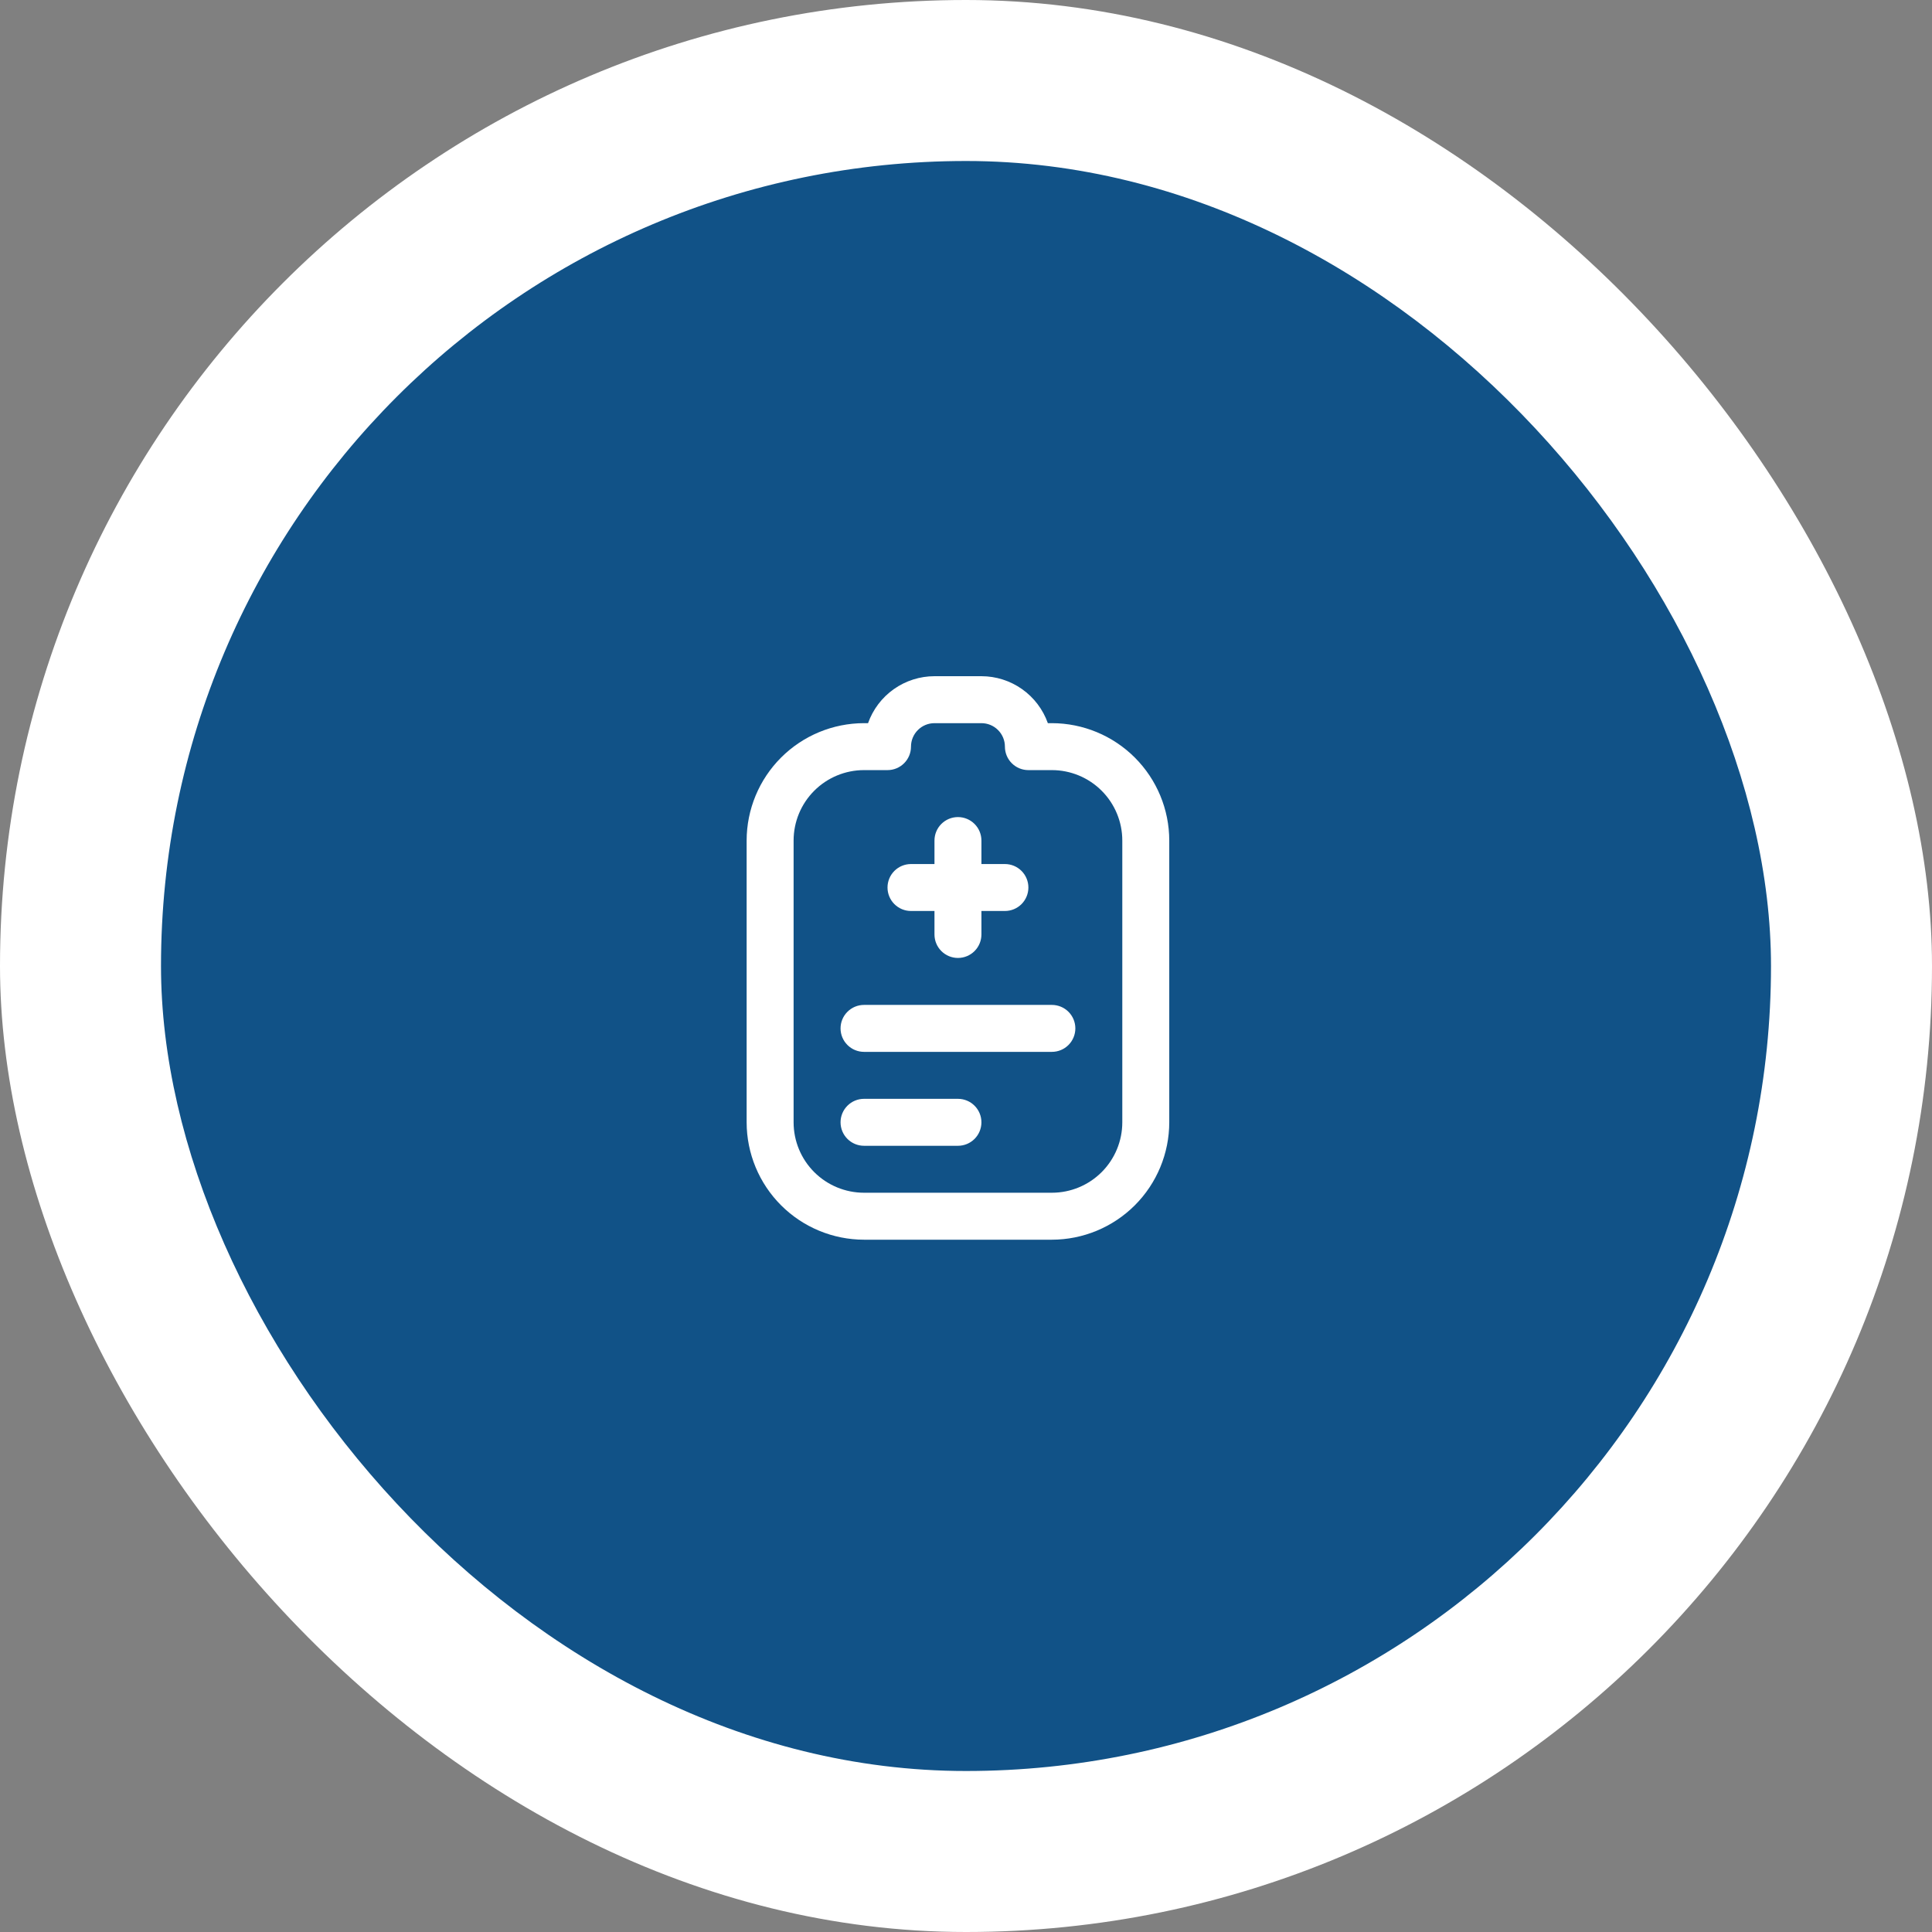
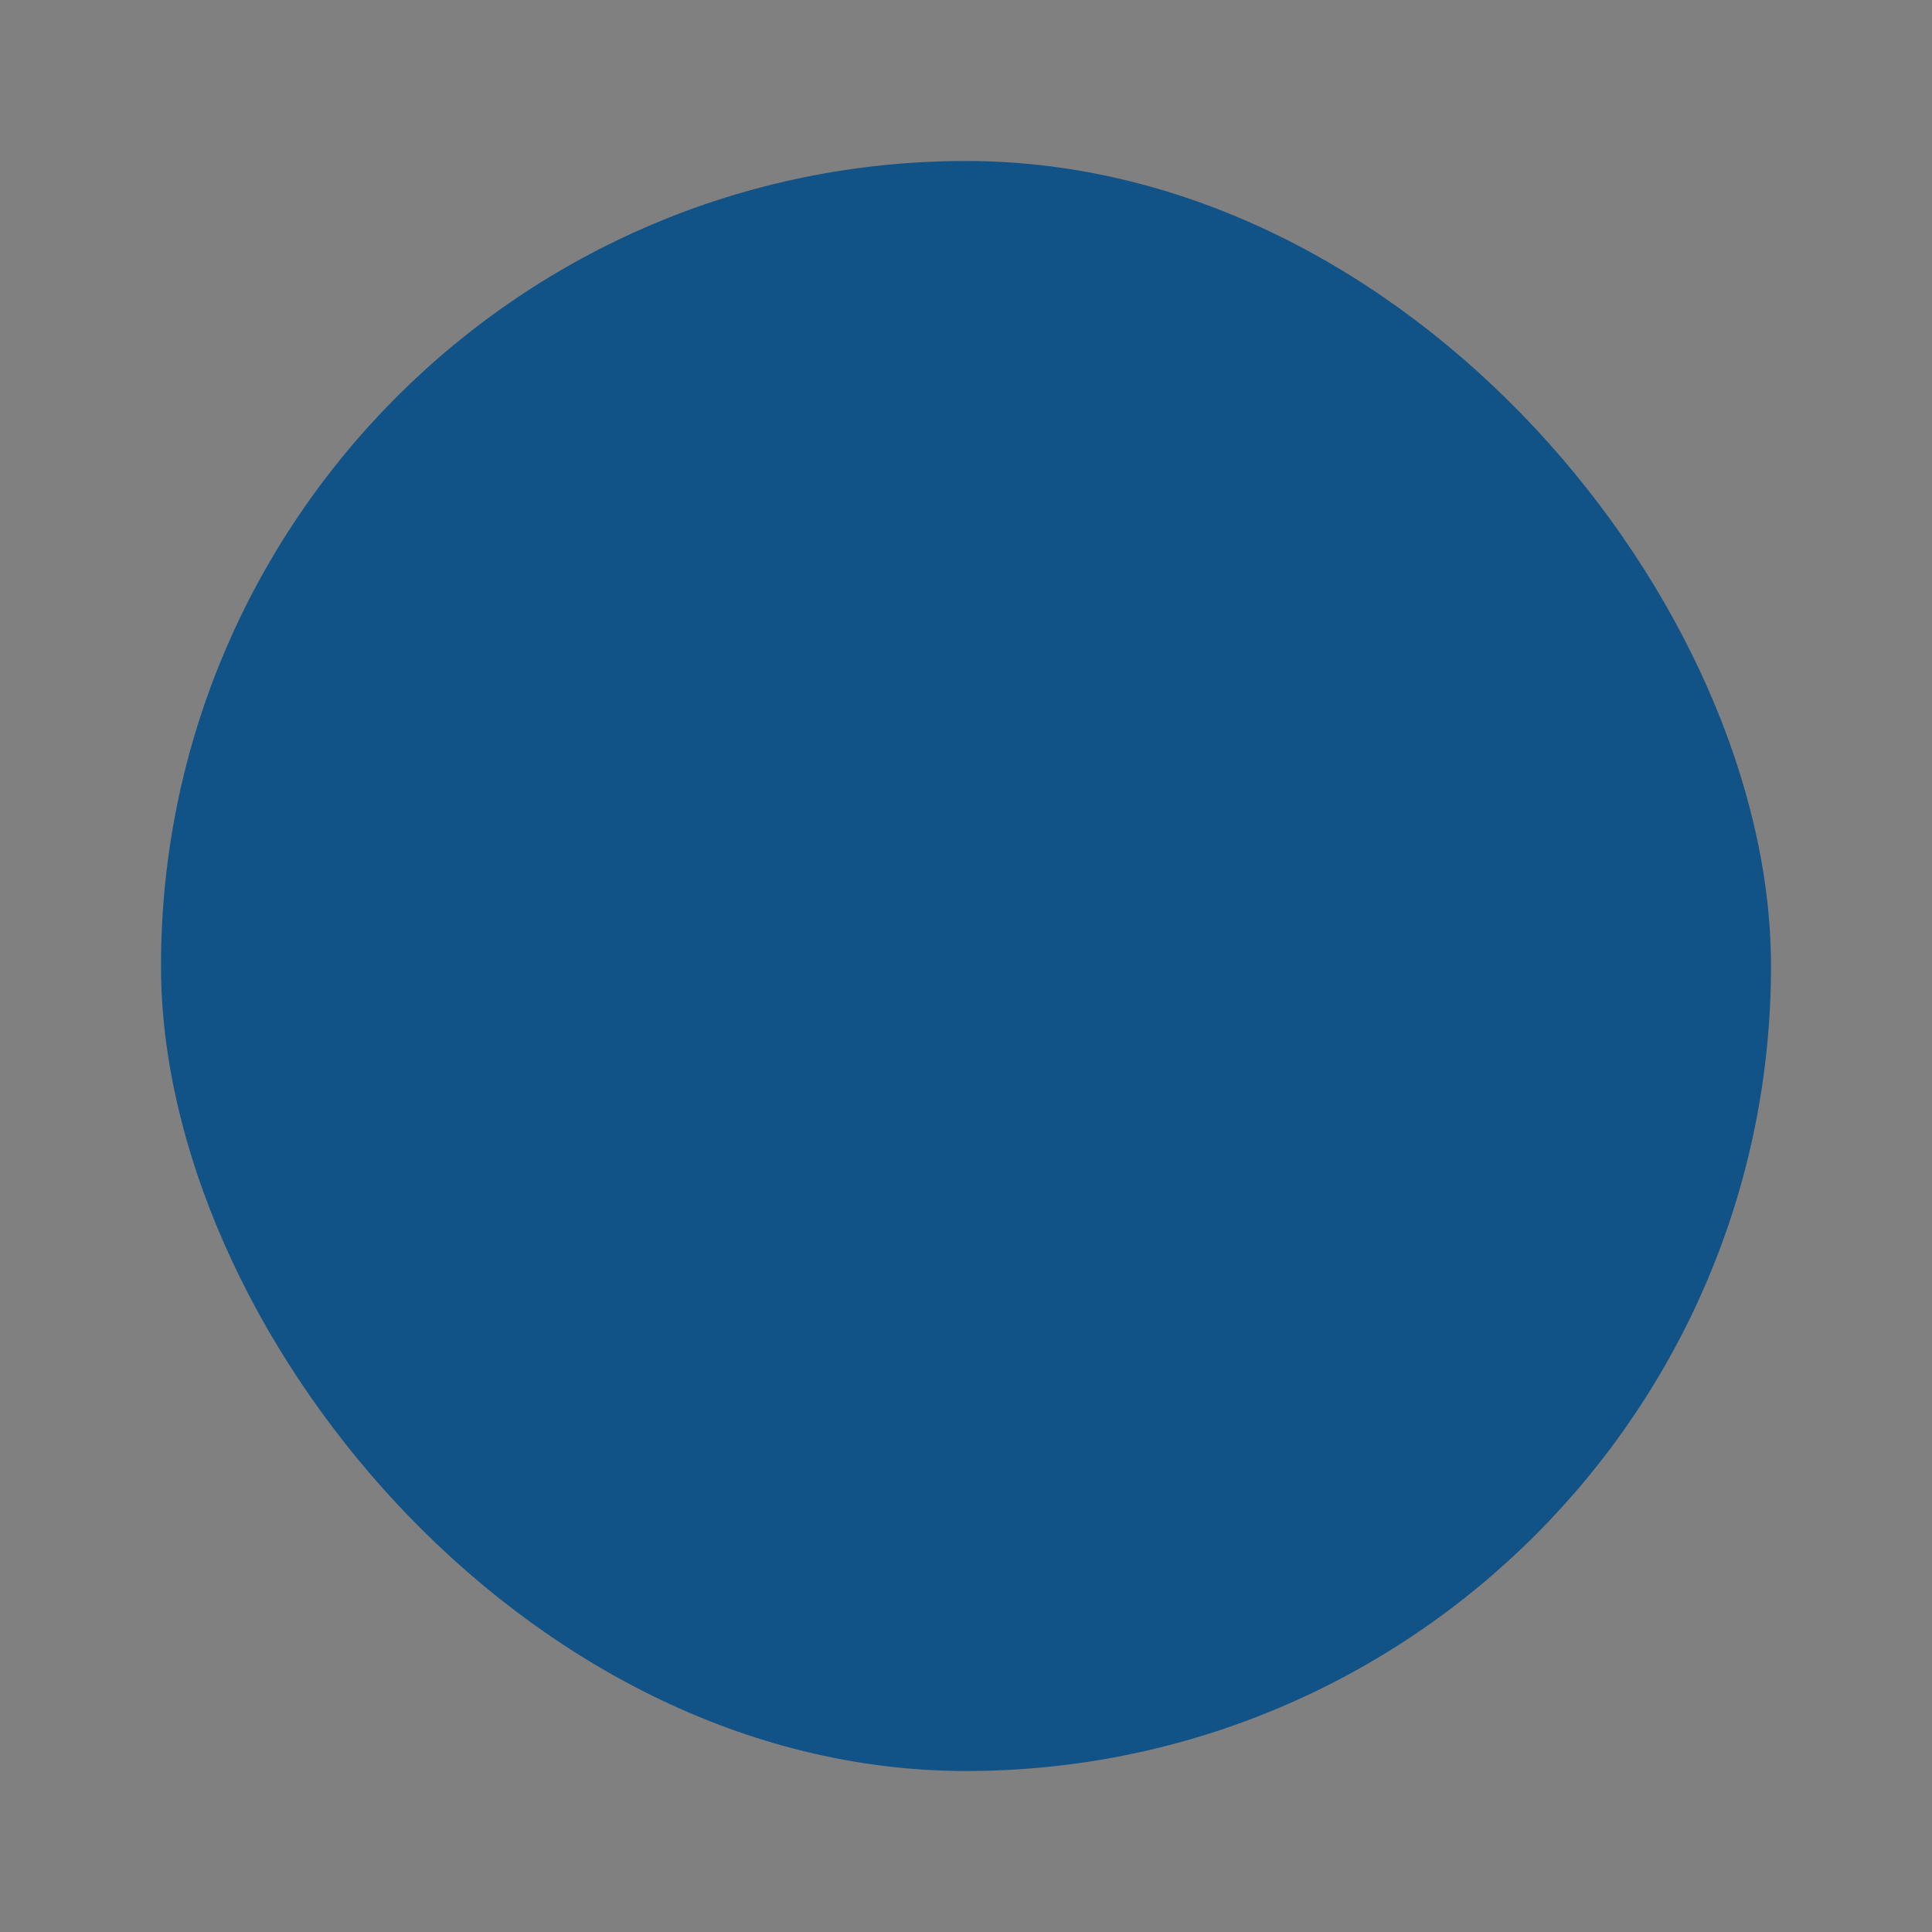
<svg xmlns="http://www.w3.org/2000/svg" width="120" height="120" viewBox="0 0 120 120" fill="none">
  <rect x="0" y="0" width="120" height="120" fill="#808080" stroke="none" />
-   <rect width="120" height="120" rx="60" fill="white" />
  <rect x="10" y="10" width="100" height="100" rx="50" fill="#115287" />
  <g clip-path="url(#clip0_409_9)">
-     <path d="M55.125 55.125C55.125 54.738 55.279 54.367 55.552 54.094C55.826 53.82 56.197 53.667 56.583 53.667H58.042V52.208C58.042 51.822 58.195 51.451 58.469 51.177C58.742 50.904 59.113 50.75 59.5 50.75C59.887 50.75 60.258 50.904 60.531 51.177C60.805 51.451 60.958 51.822 60.958 52.208V53.667H62.417C62.803 53.667 63.174 53.82 63.448 54.094C63.721 54.367 63.875 54.738 63.875 55.125C63.875 55.512 63.721 55.883 63.448 56.156C63.174 56.43 62.803 56.583 62.417 56.583H60.958V58.042C60.958 58.428 60.805 58.799 60.531 59.073C60.258 59.346 59.887 59.5 59.5 59.5C59.113 59.5 58.742 59.346 58.469 59.073C58.195 58.799 58.042 58.428 58.042 58.042V56.583H56.583C56.197 56.583 55.826 56.43 55.552 56.156C55.279 55.883 55.125 55.512 55.125 55.125ZM65.333 62.417H53.667C53.28 62.417 52.909 62.57 52.636 62.844C52.362 63.117 52.208 63.488 52.208 63.875C52.208 64.262 52.362 64.633 52.636 64.906C52.909 65.18 53.28 65.333 53.667 65.333H65.333C65.72 65.333 66.091 65.18 66.365 64.906C66.638 64.633 66.792 64.262 66.792 63.875C66.792 63.488 66.638 63.117 66.365 62.844C66.091 62.57 65.72 62.417 65.333 62.417ZM59.5 68.25H53.667C53.28 68.25 52.909 68.404 52.636 68.677C52.362 68.951 52.208 69.322 52.208 69.708C52.208 70.095 52.362 70.466 52.636 70.74C52.909 71.013 53.28 71.167 53.667 71.167H59.5C59.887 71.167 60.258 71.013 60.531 70.74C60.805 70.466 60.958 70.095 60.958 69.708C60.958 69.322 60.805 68.951 60.531 68.677C60.258 68.404 59.887 68.25 59.5 68.25ZM72.625 52.208V69.708C72.623 71.641 71.854 73.495 70.487 74.862C69.12 76.229 67.266 76.998 65.333 77H53.667C51.733 76.998 49.88 76.229 48.513 74.862C47.146 73.495 46.377 71.641 46.375 69.708V52.208C46.377 50.275 47.146 48.422 48.513 47.055C49.88 45.688 51.733 44.919 53.667 44.917H53.916C54.219 44.064 54.778 43.326 55.516 42.804C56.255 42.282 57.137 42.001 58.042 42H60.958C61.863 42.001 62.745 42.282 63.484 42.804C64.222 43.326 64.781 44.064 65.084 44.917H65.333C67.266 44.919 69.12 45.688 70.487 47.055C71.854 48.422 72.623 50.275 72.625 52.208ZM69.708 52.208C69.708 51.048 69.247 49.935 68.427 49.115C67.606 48.294 66.494 47.833 65.333 47.833H63.875C63.488 47.833 63.117 47.68 62.844 47.406C62.57 47.133 62.417 46.762 62.417 46.375C62.417 45.988 62.263 45.617 61.989 45.344C61.716 45.07 61.345 44.917 60.958 44.917H58.042C57.655 44.917 57.284 45.07 57.011 45.344C56.737 45.617 56.583 45.988 56.583 46.375C56.583 46.762 56.43 47.133 56.156 47.406C55.883 47.68 55.512 47.833 55.125 47.833H53.667C52.506 47.833 51.394 48.294 50.573 49.115C49.753 49.935 49.292 51.048 49.292 52.208V69.708C49.292 70.869 49.753 71.981 50.573 72.802C51.394 73.622 52.506 74.083 53.667 74.083H65.333C66.494 74.083 67.606 73.622 68.427 72.802C69.247 71.981 69.708 70.869 69.708 69.708V52.208Z" fill="white" />
-   </g>
+     </g>
  <defs>
    <clipPath id="clip0_409_9">
      <rect width="35" height="35" fill="white" transform="translate(42 42)" />
    </clipPath>
  </defs>
</svg>